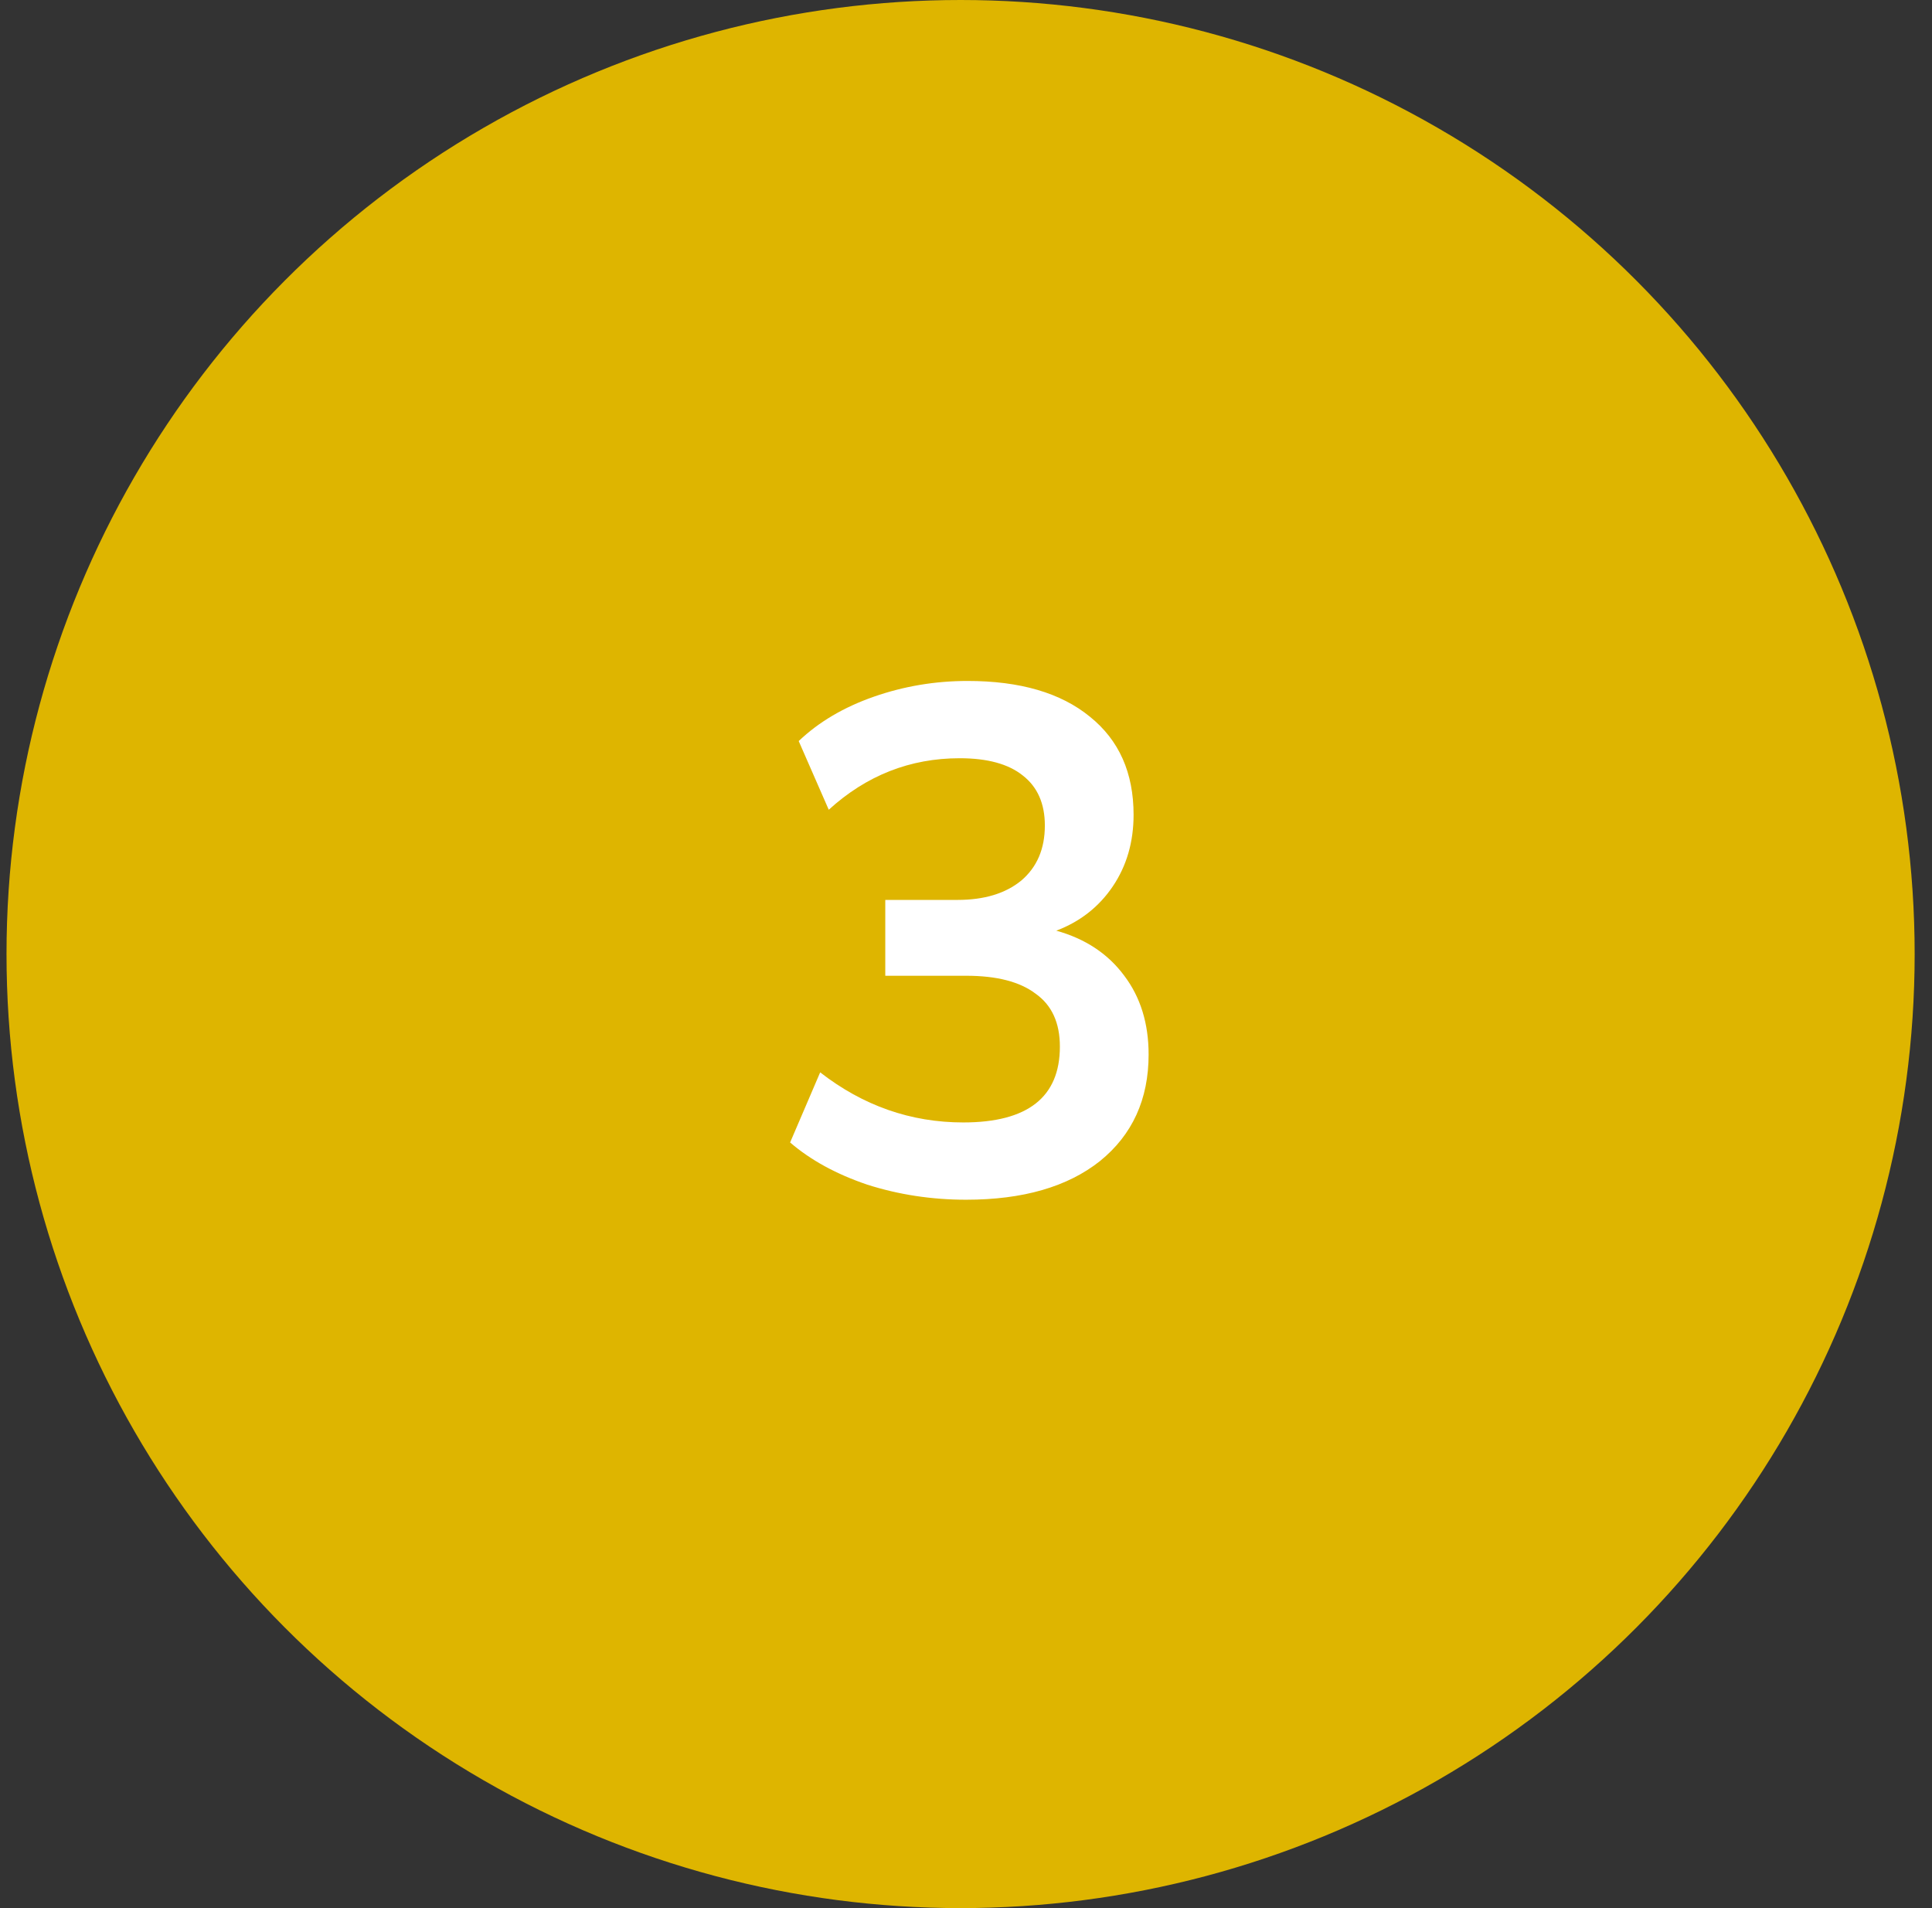
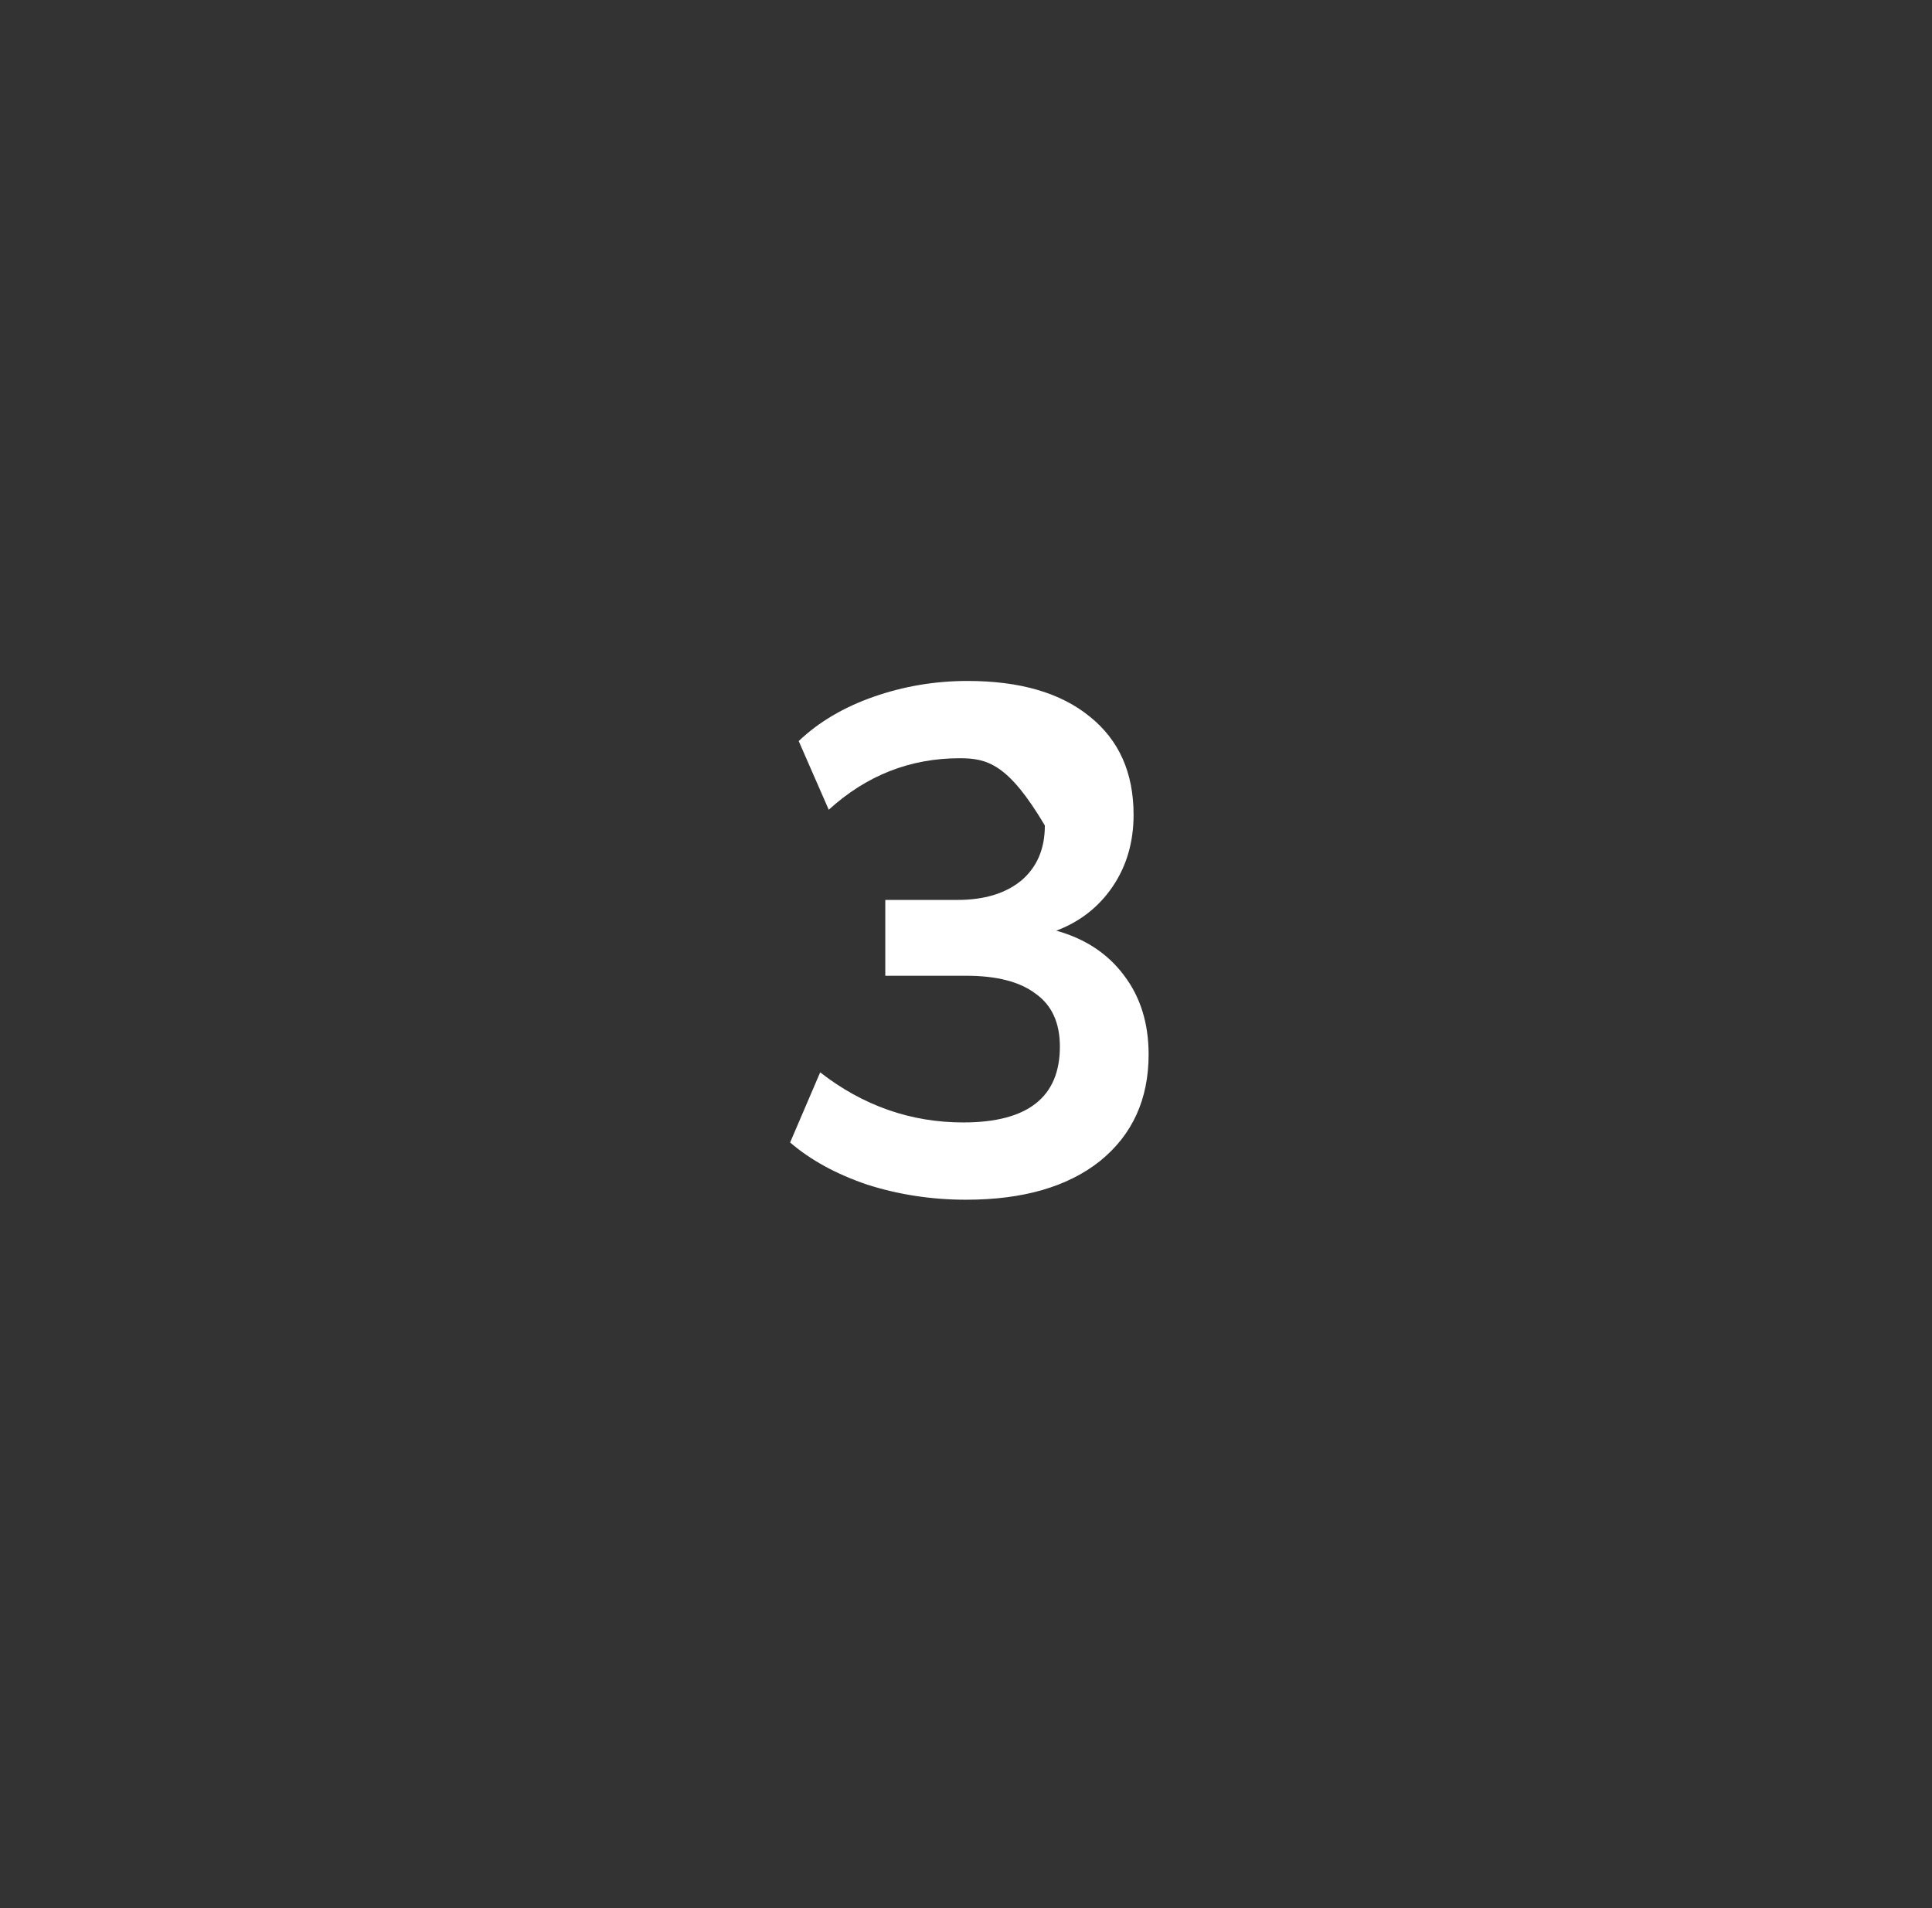
<svg xmlns="http://www.w3.org/2000/svg" width="81" height="80" viewBox="0 0 81 80" fill="none">
  <rect x="0" y="0" width="81" height="80" fill="#333333" stroke="none" />
-   <circle cx="40.273" cy="40" r="40" transform="rotate(180 40.273 40)" fill="#DEB500" />
-   <path d="M40.506 50.3C39.066 50.3 37.686 50.09 36.366 49.67C35.066 49.23 33.986 48.64 33.126 47.9L34.386 44.96C36.186 46.36 38.186 47.06 40.386 47.06C43.086 47.06 44.436 46 44.436 43.88C44.436 42.88 44.096 42.14 43.416 41.66C42.756 41.16 41.786 40.91 40.506 40.91H37.116V37.73H40.146C41.266 37.73 42.156 37.46 42.816 36.92C43.476 36.36 43.806 35.59 43.806 34.61C43.806 33.69 43.496 32.99 42.876 32.51C42.276 32.03 41.396 31.79 40.236 31.79C38.156 31.79 36.326 32.51 34.746 33.95L33.486 31.07C34.326 30.27 35.376 29.65 36.636 29.21C37.896 28.77 39.206 28.55 40.566 28.55C42.766 28.55 44.476 29.05 45.696 30.05C46.916 31.03 47.526 32.4 47.526 34.16C47.526 35.3 47.236 36.3 46.656 37.16C46.076 38.02 45.286 38.64 44.286 39.02C45.506 39.36 46.456 39.99 47.136 40.91C47.816 41.81 48.156 42.91 48.156 44.21C48.156 46.09 47.476 47.58 46.116 48.68C44.756 49.76 42.886 50.3 40.506 50.3Z" fill="white" />
+   <path d="M40.506 50.3C39.066 50.3 37.686 50.09 36.366 49.67C35.066 49.23 33.986 48.64 33.126 47.9L34.386 44.96C36.186 46.36 38.186 47.06 40.386 47.06C43.086 47.06 44.436 46 44.436 43.88C44.436 42.88 44.096 42.14 43.416 41.66C42.756 41.16 41.786 40.91 40.506 40.91H37.116V37.73H40.146C41.266 37.73 42.156 37.46 42.816 36.92C43.476 36.36 43.806 35.59 43.806 34.61C42.276 32.03 41.396 31.79 40.236 31.79C38.156 31.79 36.326 32.51 34.746 33.95L33.486 31.07C34.326 30.27 35.376 29.65 36.636 29.21C37.896 28.77 39.206 28.55 40.566 28.55C42.766 28.55 44.476 29.05 45.696 30.05C46.916 31.03 47.526 32.4 47.526 34.16C47.526 35.3 47.236 36.3 46.656 37.16C46.076 38.02 45.286 38.64 44.286 39.02C45.506 39.36 46.456 39.99 47.136 40.91C47.816 41.81 48.156 42.91 48.156 44.21C48.156 46.09 47.476 47.58 46.116 48.68C44.756 49.76 42.886 50.3 40.506 50.3Z" fill="white" />
</svg>